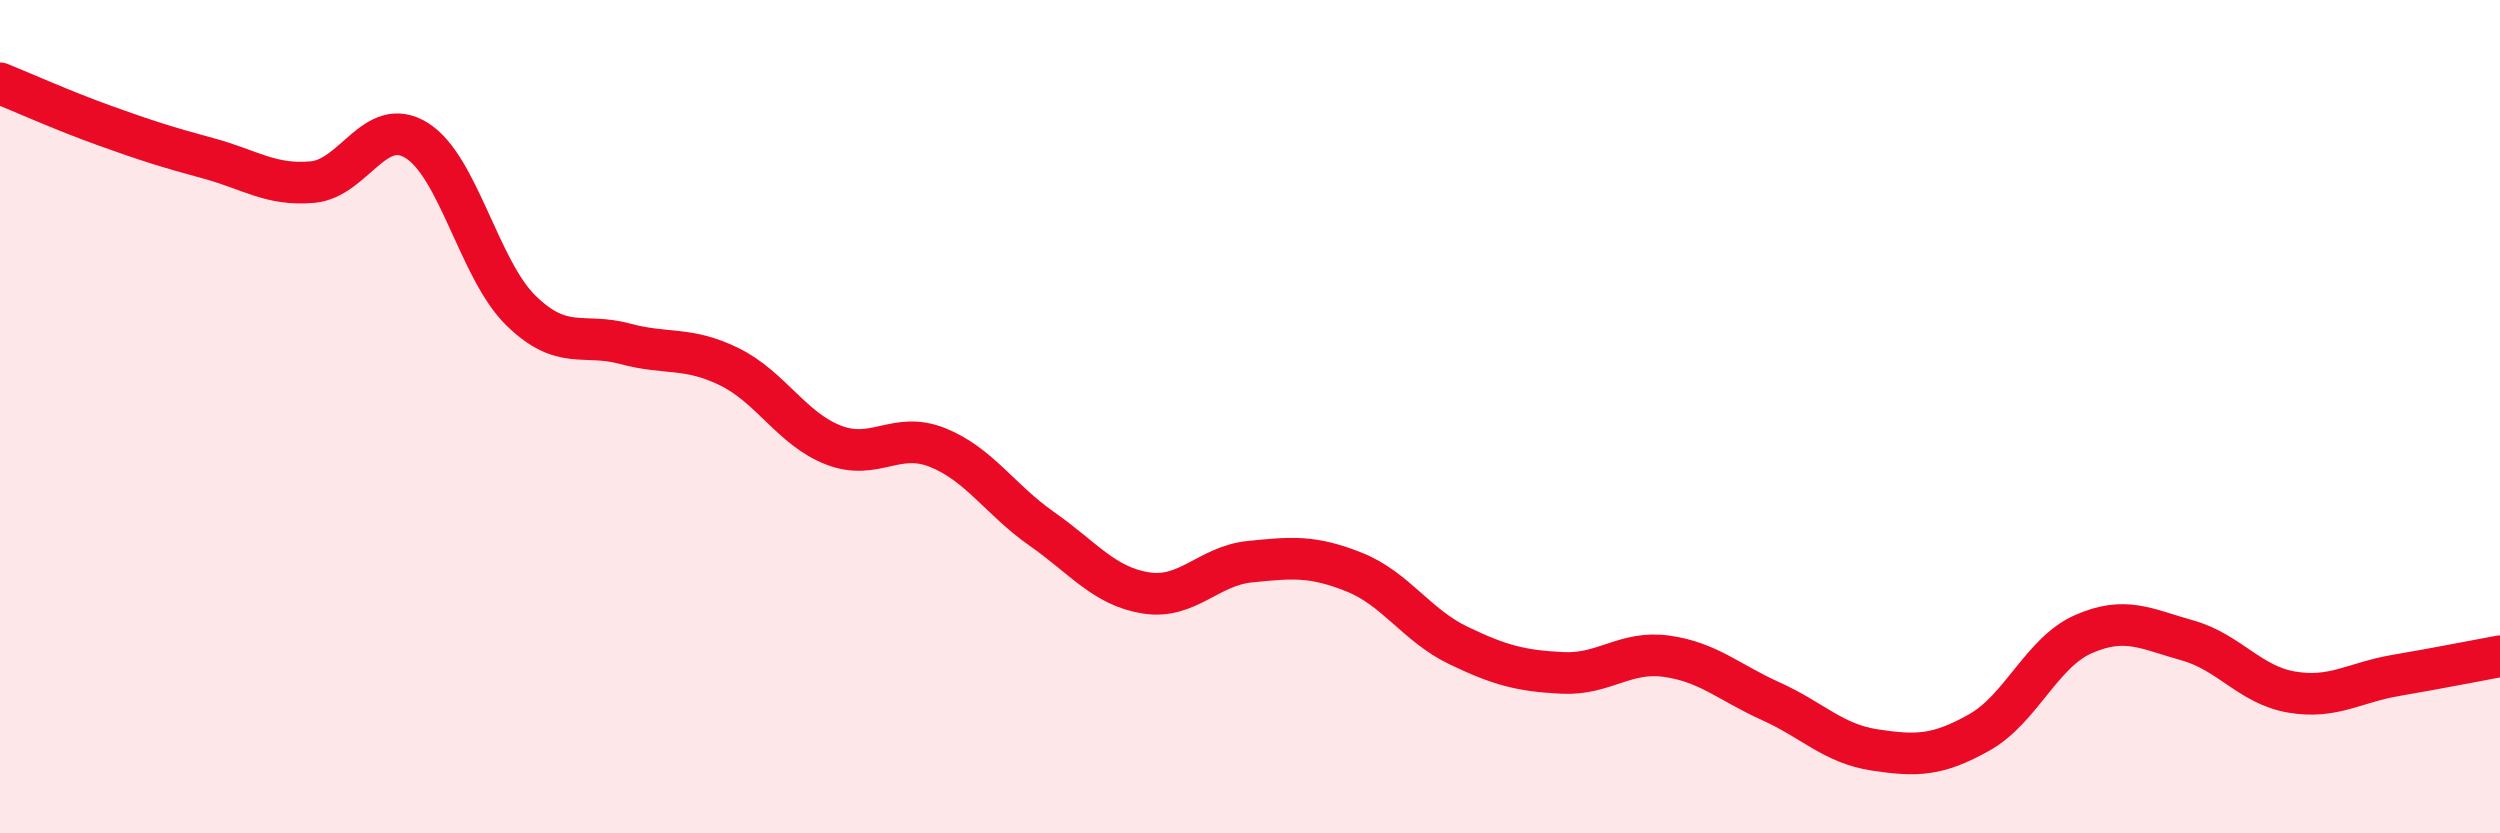
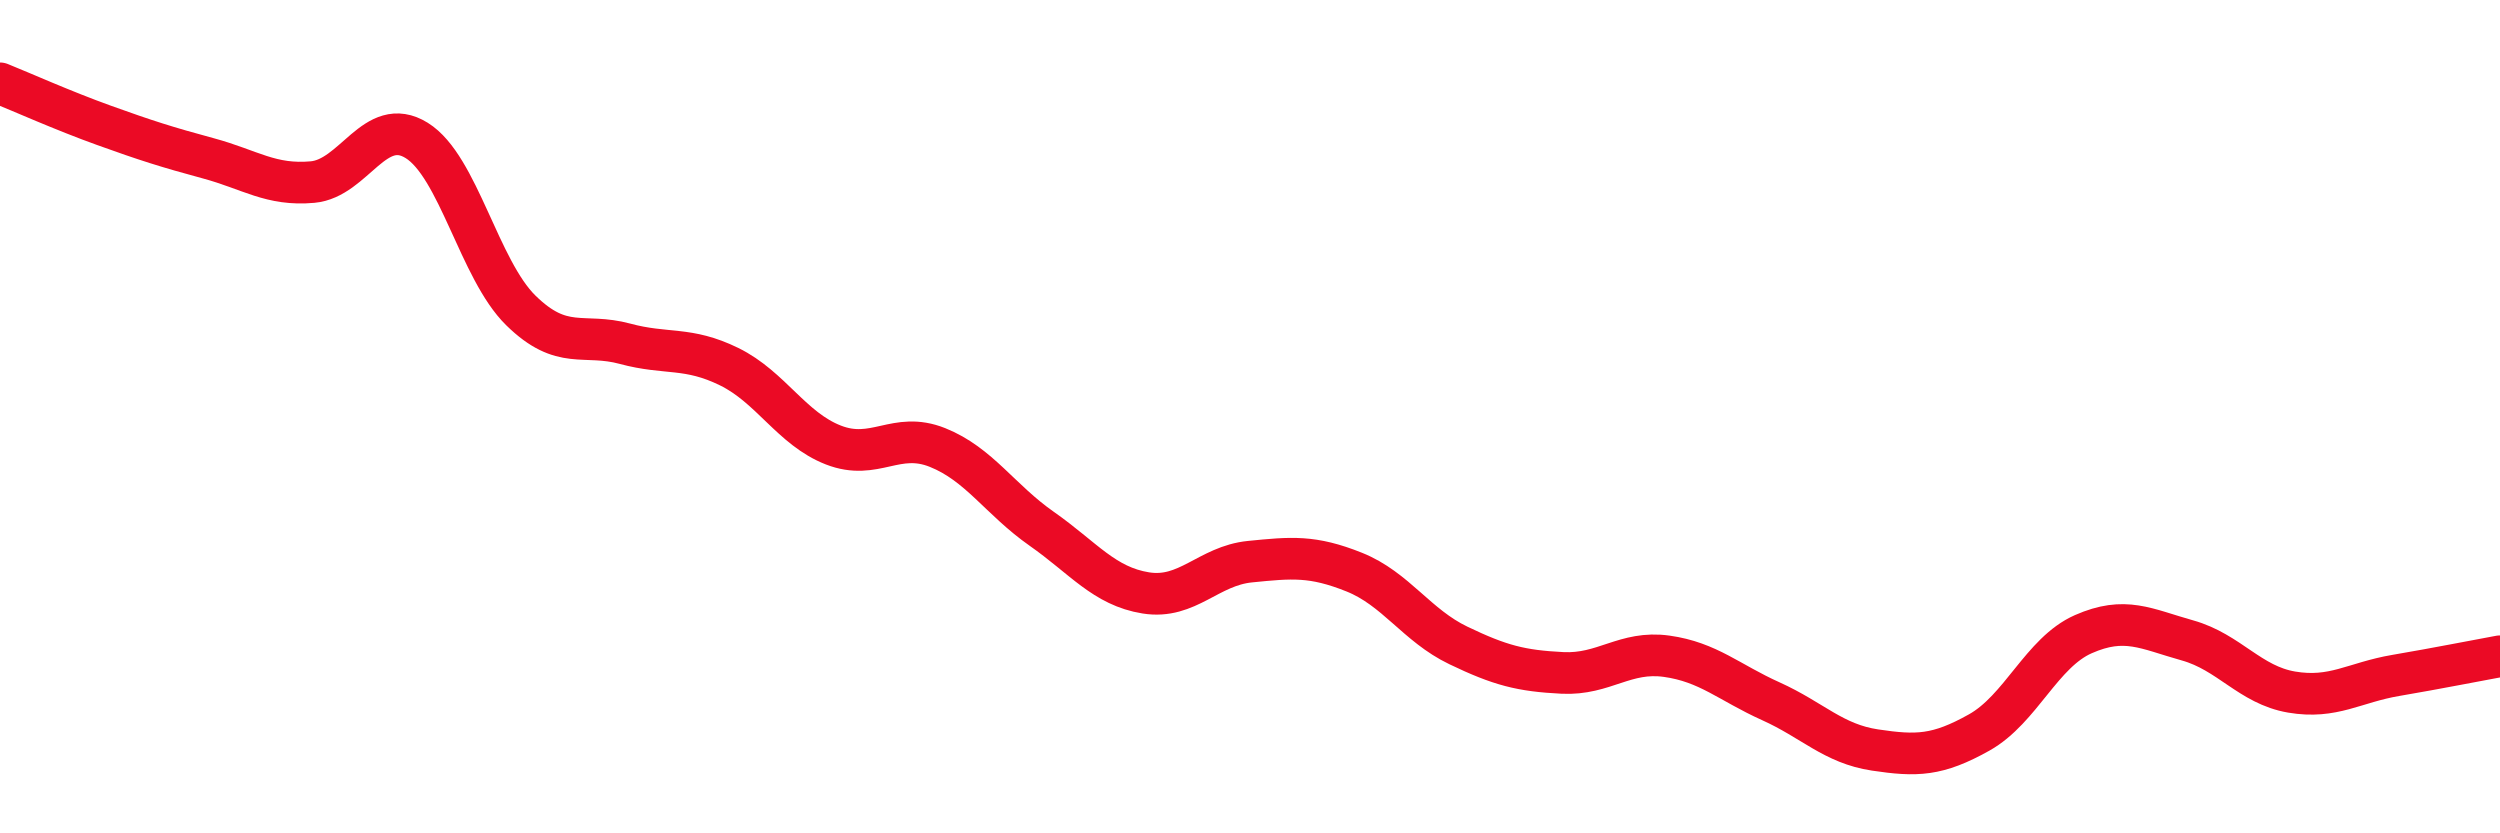
<svg xmlns="http://www.w3.org/2000/svg" width="60" height="20" viewBox="0 0 60 20">
-   <path d="M 0,2 C 0.5,2.2 1.5,2.65 2.5,3.01 C 3.5,3.37 4,3.53 5,3.8 C 6,4.07 6.5,4.46 7.5,4.37 C 8.5,4.28 9,2.75 10,3.37 C 11,3.99 11.5,6.47 12.5,7.45 C 13.5,8.43 14,7.98 15,8.25 C 16,8.52 16.5,8.31 17.5,8.8 C 18.5,9.29 19,10.29 20,10.68 C 21,11.07 21.5,10.34 22.5,10.74 C 23.5,11.14 24,11.99 25,12.69 C 26,13.39 26.5,14.07 27.5,14.23 C 28.5,14.39 29,13.58 30,13.48 C 31,13.38 31.5,13.33 32.5,13.73 C 33.5,14.13 34,15.01 35,15.49 C 36,15.97 36.5,16.1 37.5,16.15 C 38.5,16.2 39,15.61 40,15.75 C 41,15.89 41.5,16.38 42.5,16.83 C 43.5,17.28 44,17.85 45,18 C 46,18.15 46.5,18.14 47.5,17.58 C 48.5,17.02 49,15.66 50,15.22 C 51,14.78 51.5,15.09 52.5,15.37 C 53.5,15.65 54,16.44 55,16.61 C 56,16.78 56.5,16.38 57.5,16.21 C 58.5,16.04 59.5,15.84 60,15.75L60 20L0 20Z" fill="#EB0A25" opacity="0.1" stroke-linecap="round" stroke-linejoin="round" />
  <path d="M 0,2 C 0.5,2.2 1.5,2.65 2.5,3.01 C 3.5,3.37 4,3.53 5,3.8 C 6,4.07 6.5,4.46 7.5,4.37 C 8.5,4.28 9,2.75 10,3.37 C 11,3.99 11.5,6.47 12.5,7.45 C 13.5,8.43 14,7.98 15,8.25 C 16,8.52 16.5,8.31 17.5,8.8 C 18.5,9.29 19,10.29 20,10.68 C 21,11.07 21.5,10.34 22.5,10.74 C 23.5,11.14 24,11.99 25,12.69 C 26,13.39 26.5,14.07 27.5,14.23 C 28.5,14.39 29,13.58 30,13.48 C 31,13.38 31.5,13.33 32.5,13.73 C 33.5,14.13 34,15.01 35,15.49 C 36,15.97 36.5,16.1 37.5,16.15 C 38.5,16.2 39,15.61 40,15.75 C 41,15.89 41.5,16.38 42.5,16.83 C 43.5,17.28 44,17.85 45,18 C 46,18.15 46.5,18.14 47.5,17.58 C 48.5,17.02 49,15.66 50,15.22 C 51,14.78 51.5,15.09 52.5,15.37 C 53.5,15.65 54,16.44 55,16.61 C 56,16.78 56.5,16.38 57.5,16.21 C 58.5,16.04 59.5,15.84 60,15.75" stroke="#EB0A25" stroke-width="1" fill="none" stroke-linecap="round" stroke-linejoin="round" />
</svg>